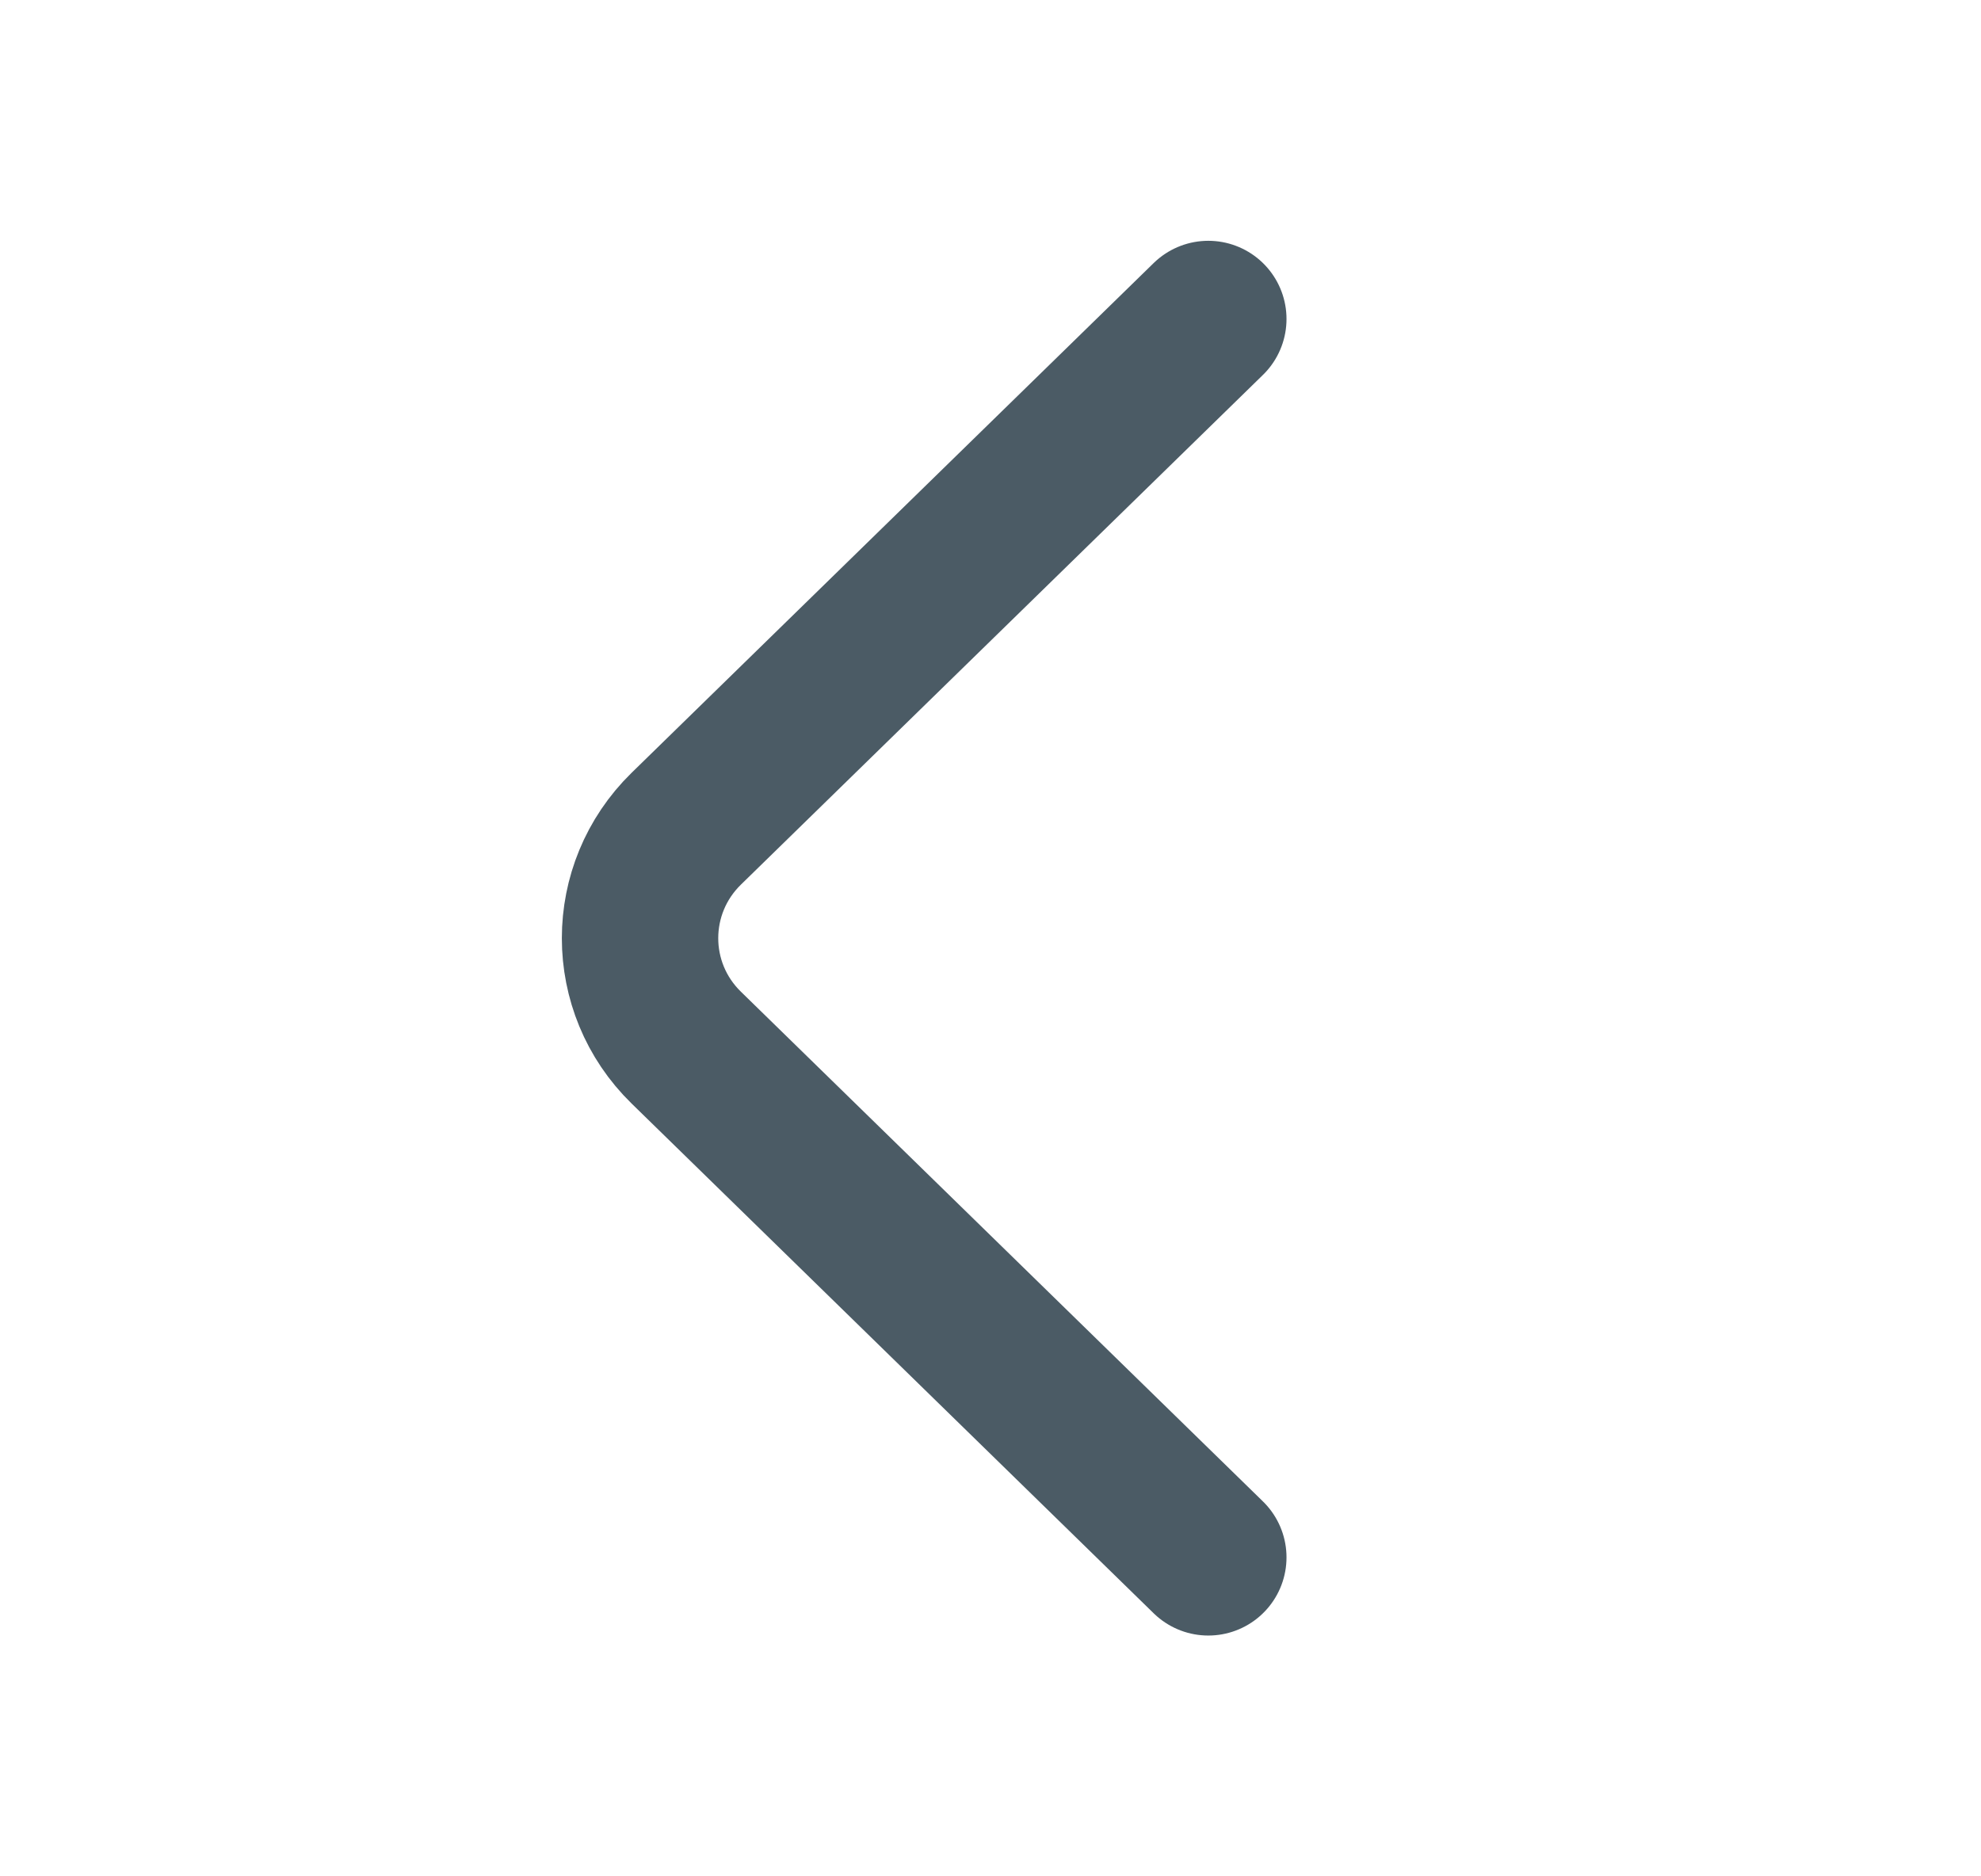
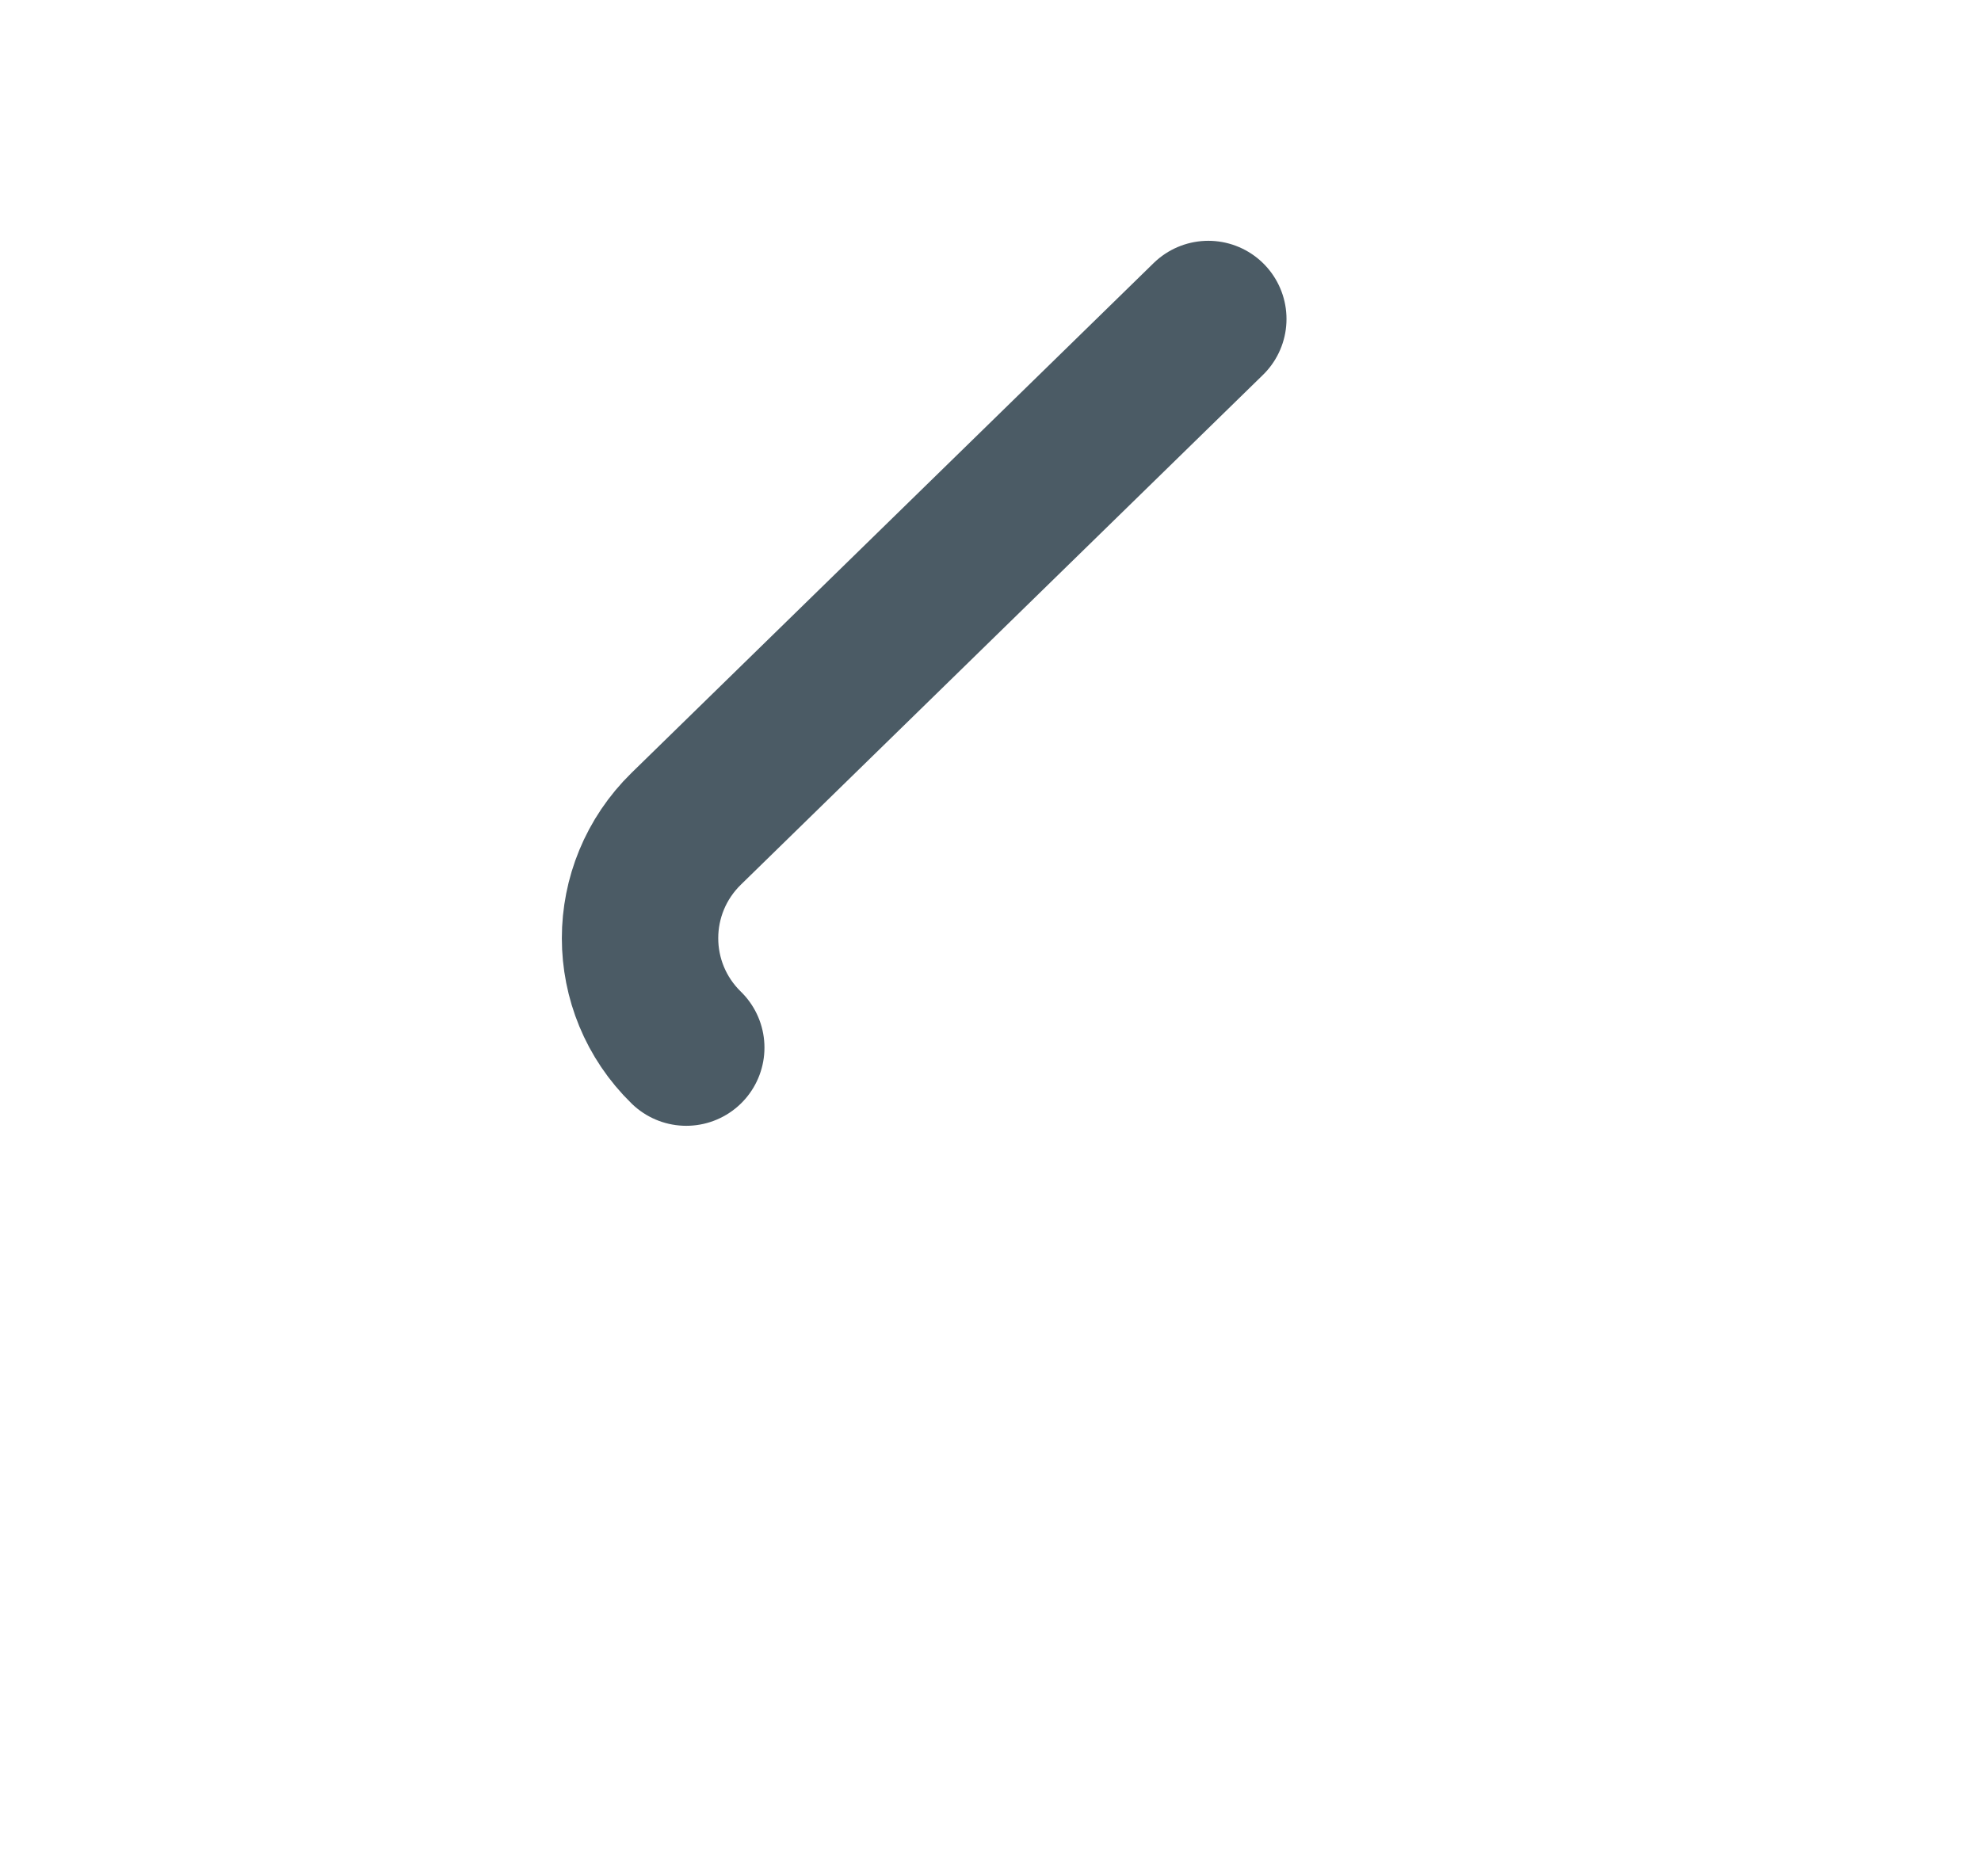
<svg xmlns="http://www.w3.org/2000/svg" width="19" height="18" viewBox="0 0 19 18" fill="none">
-   <path d="M11.589 3.06L6.582 7.95C5.991 8.528 5.991 9.473 6.582 10.05L11.589 14.94" stroke="#4B5B65" stroke-width="1.5" stroke-miterlimit="10" stroke-linecap="round" stroke-linejoin="round" />
+   <path d="M11.589 3.06L6.582 7.95C5.991 8.528 5.991 9.473 6.582 10.05" stroke="#4B5B65" stroke-width="1.5" stroke-miterlimit="10" stroke-linecap="round" stroke-linejoin="round" />
</svg>